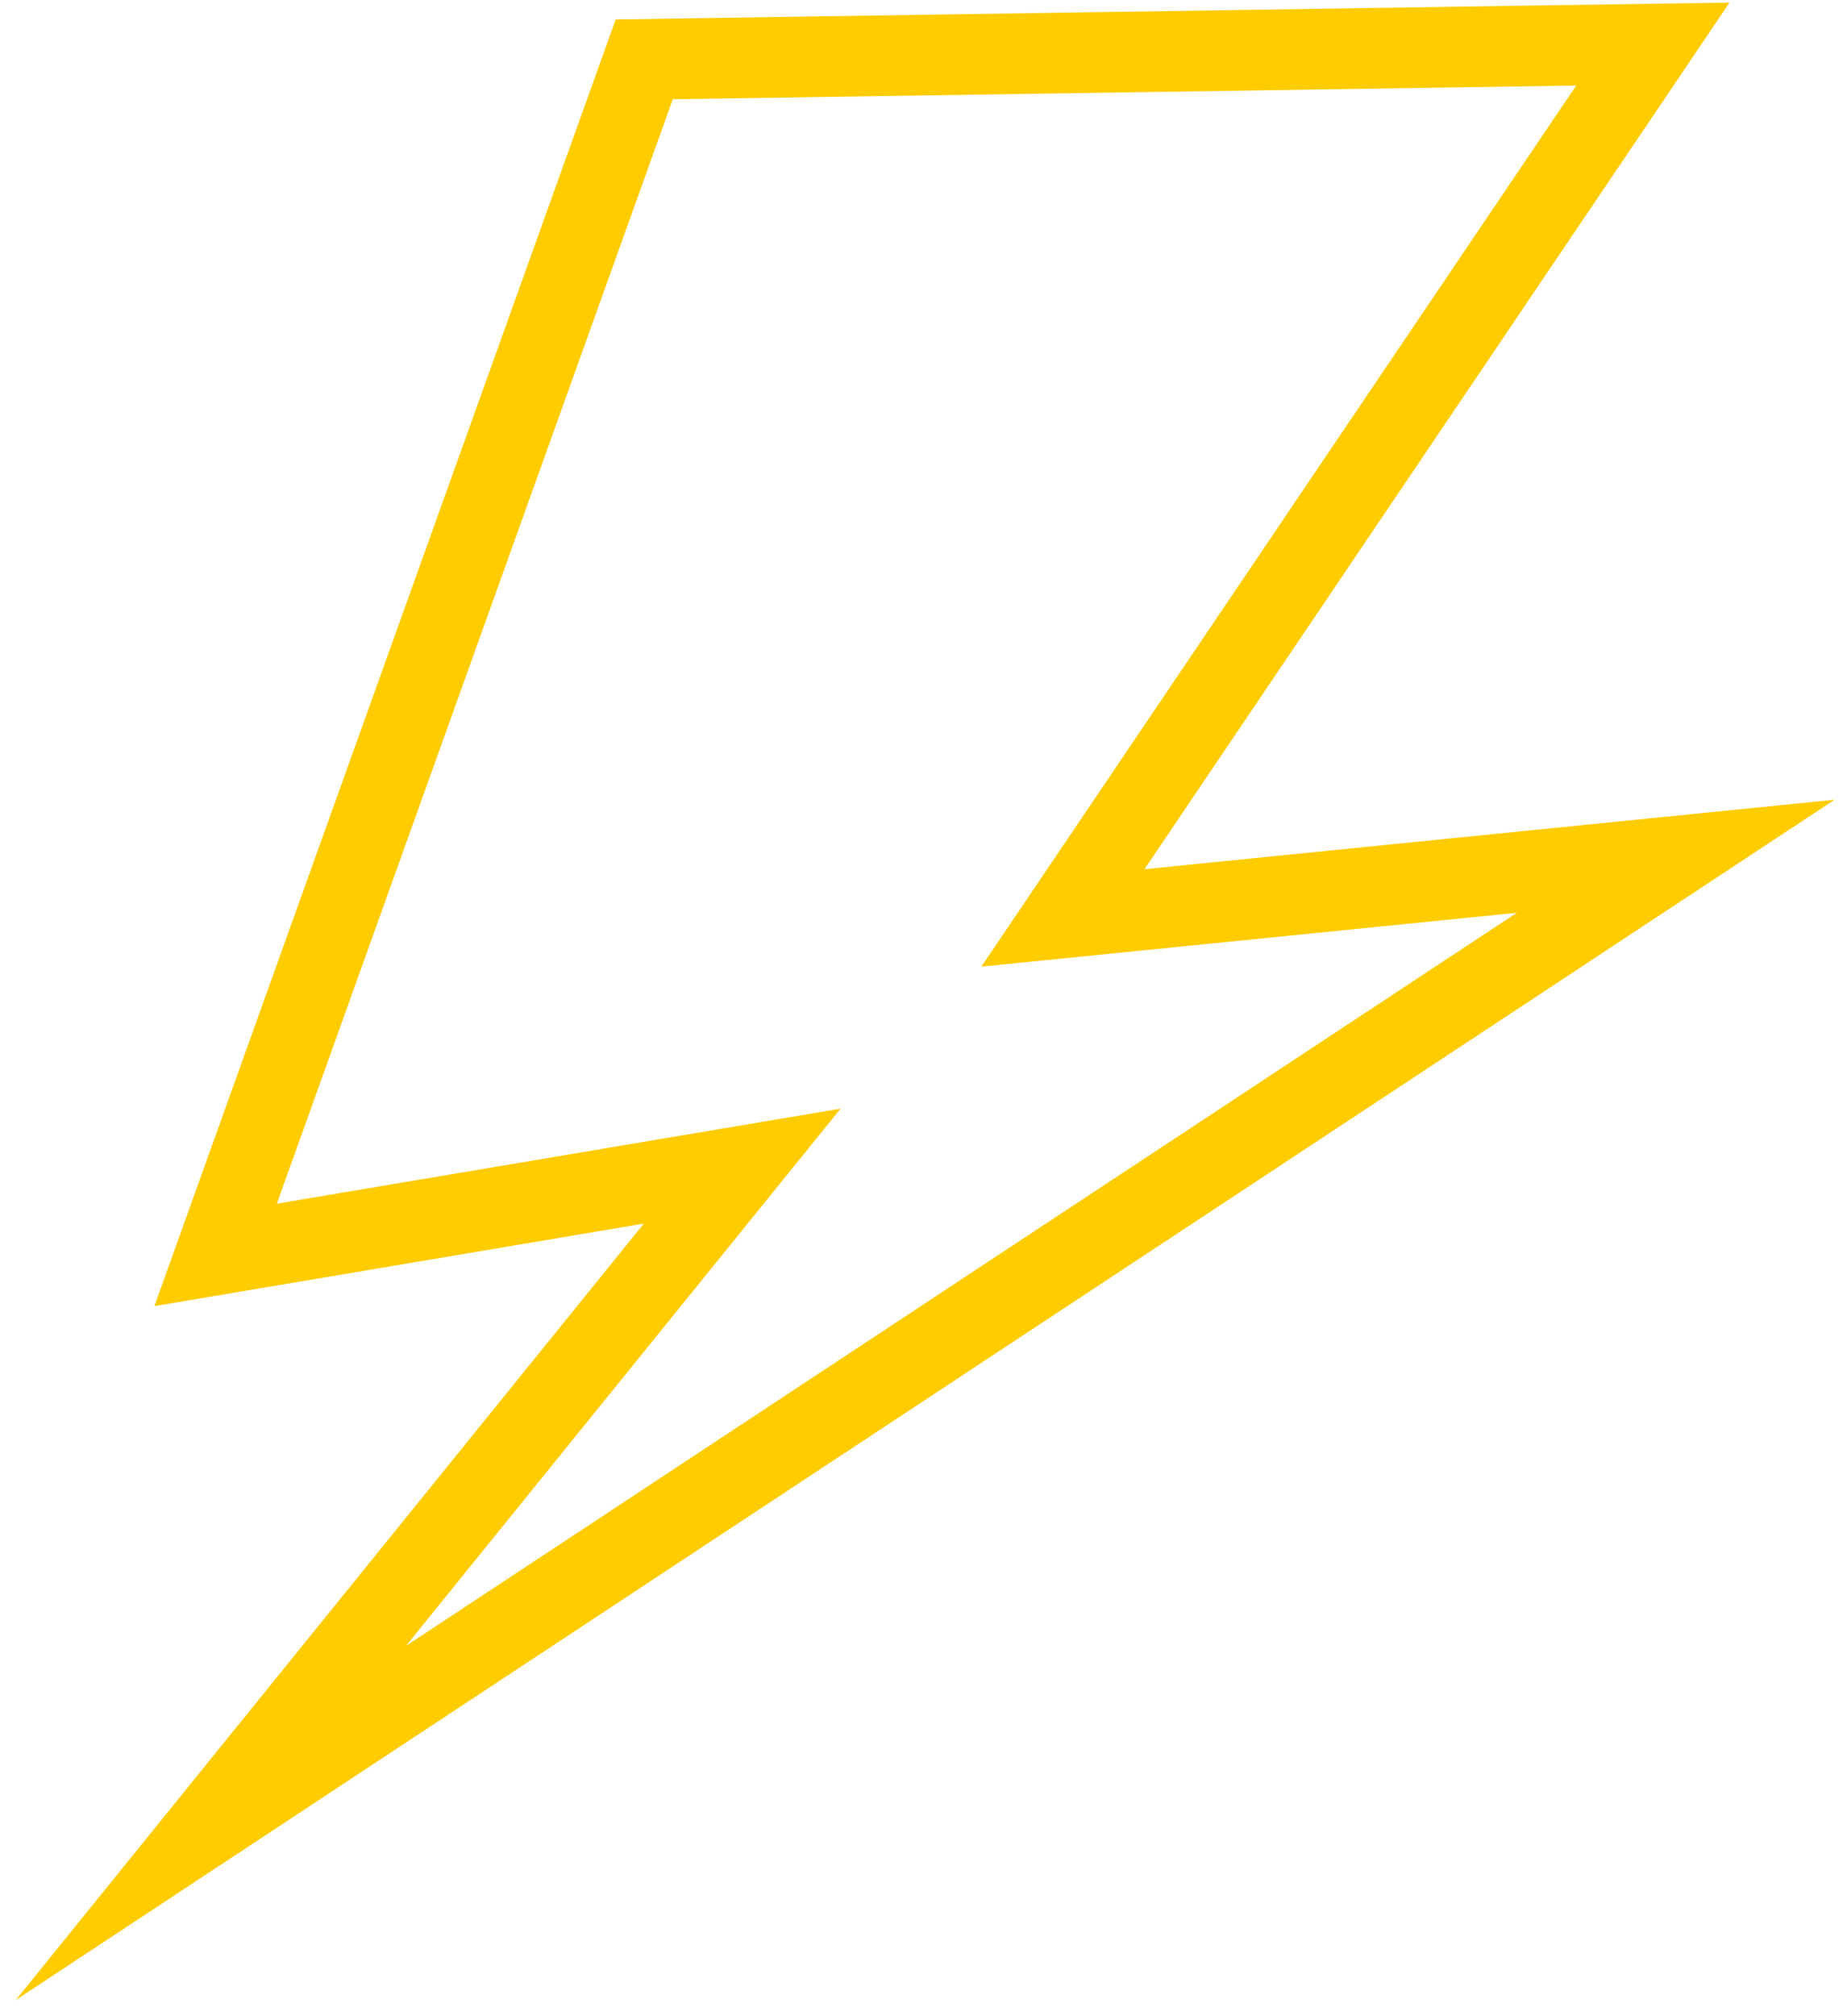
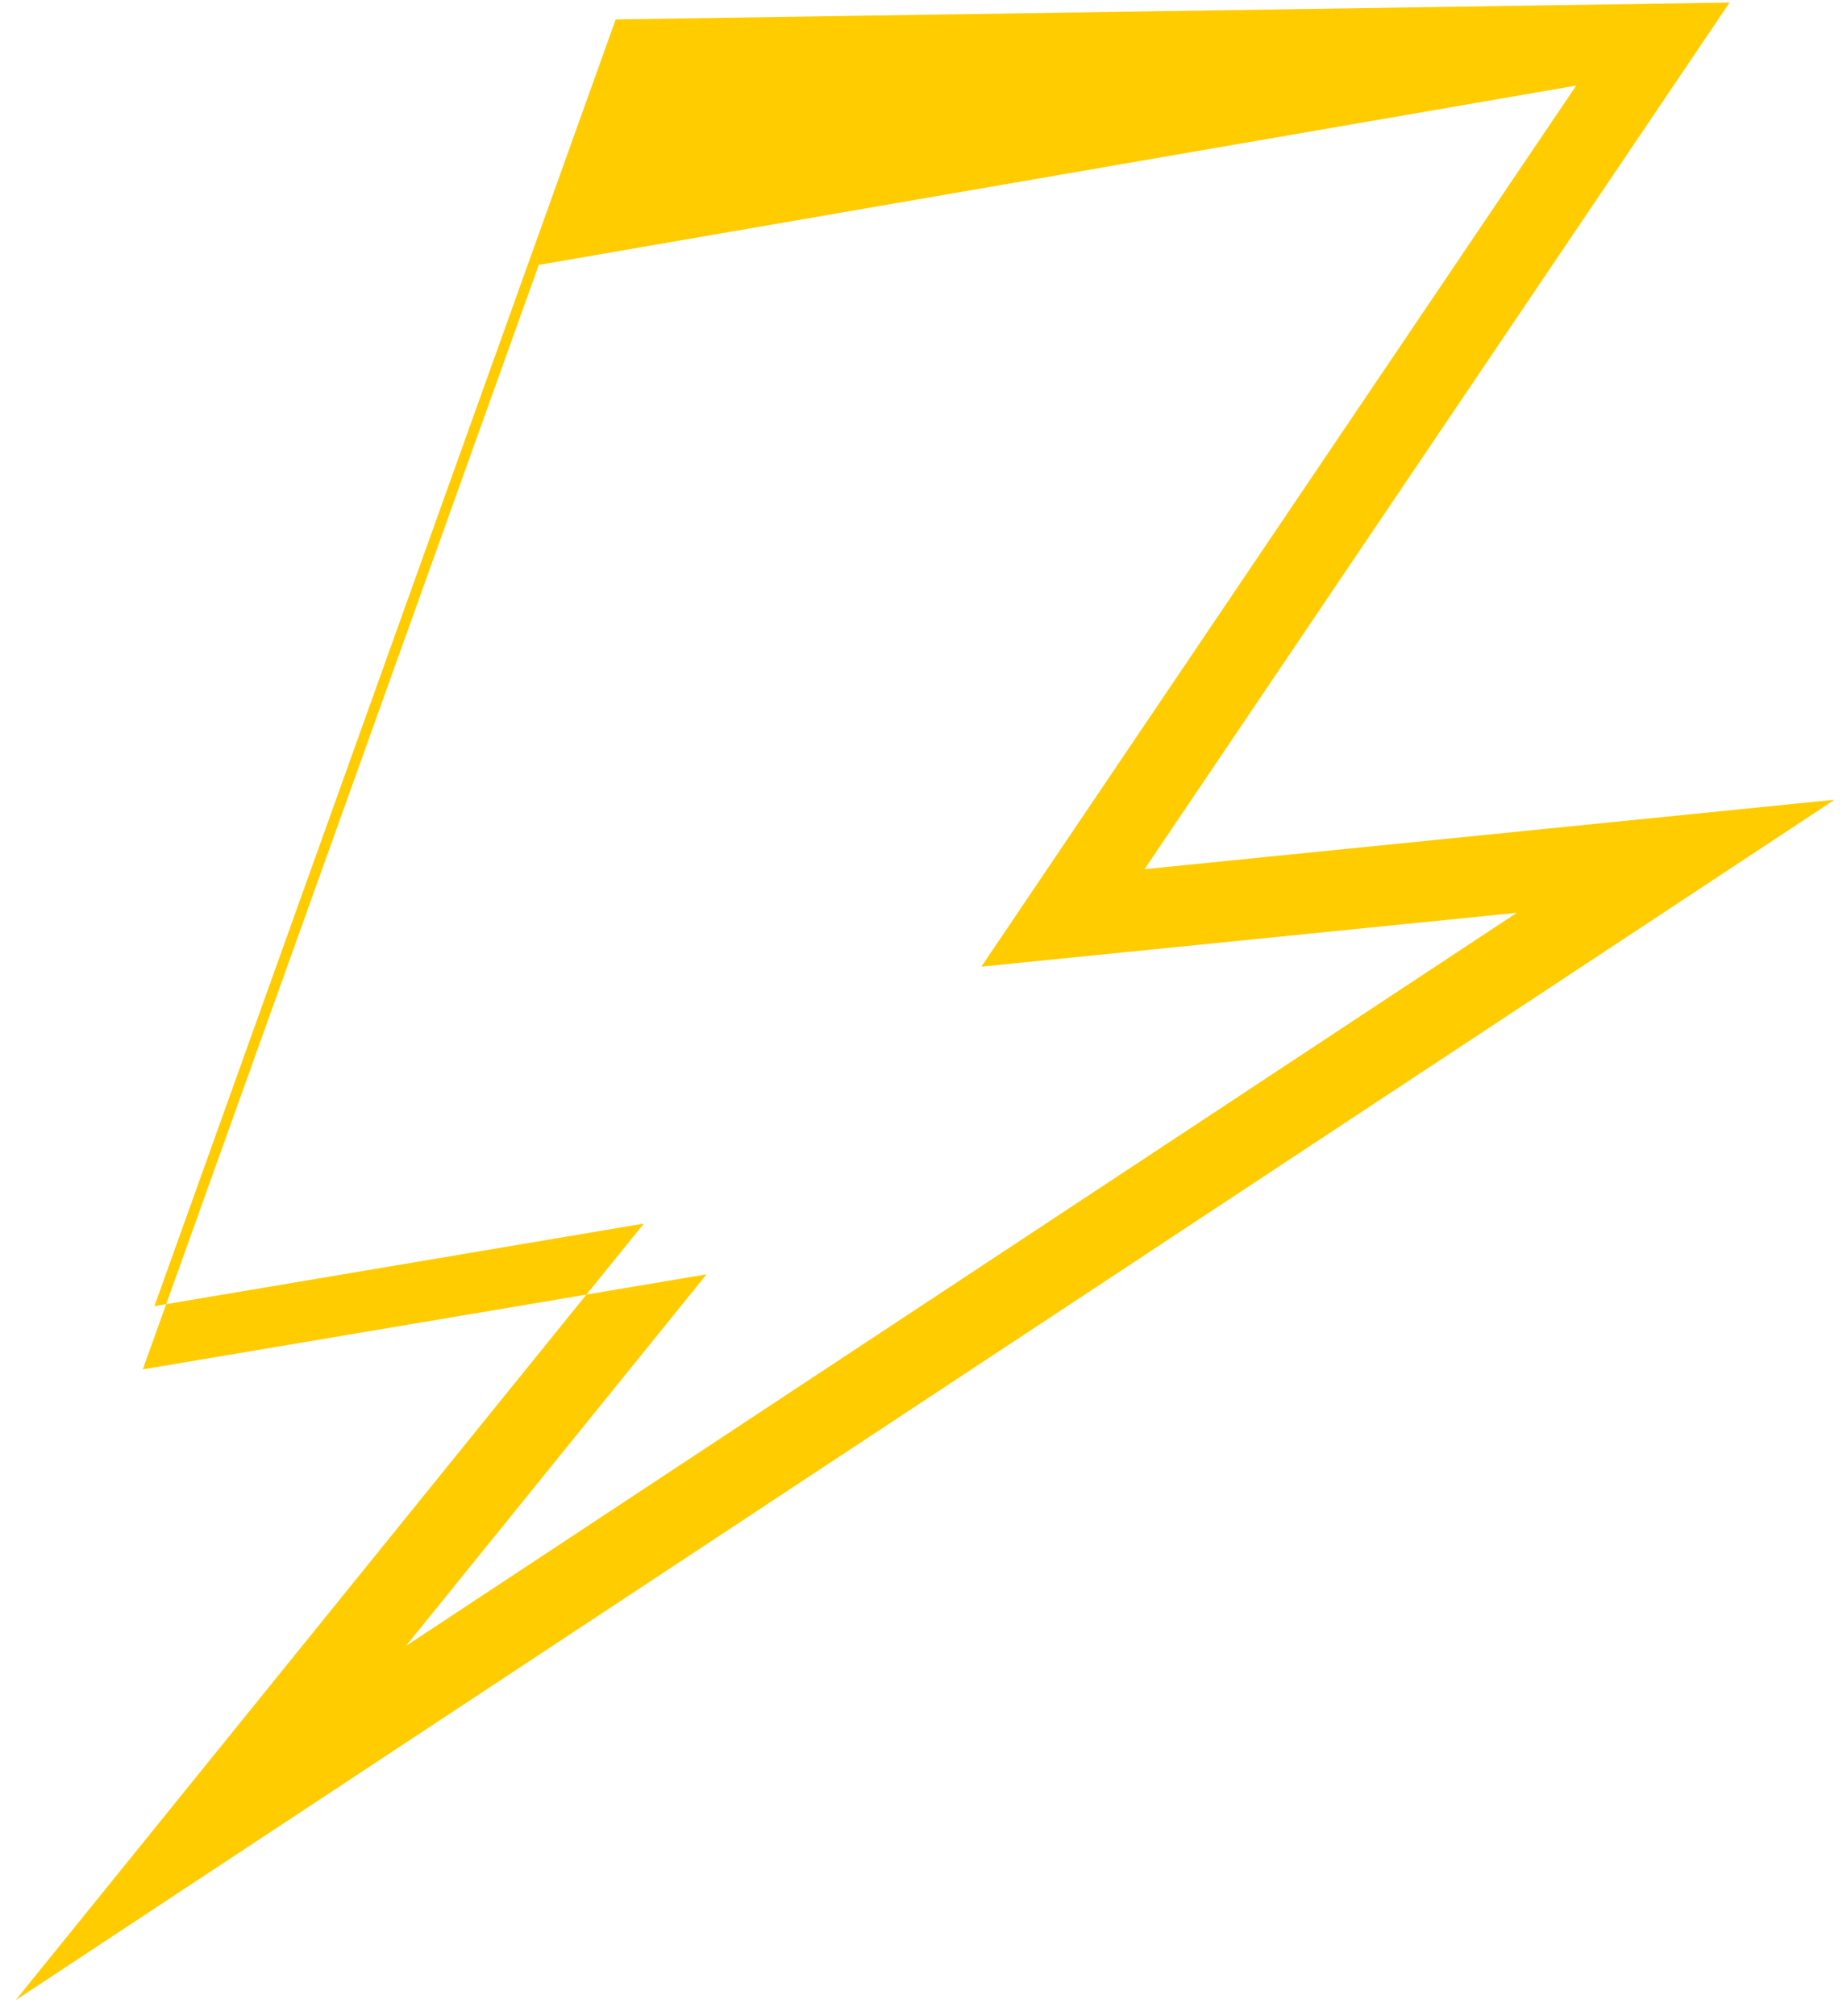
<svg xmlns="http://www.w3.org/2000/svg" version="1.1" id="Capa_1" x="0px" y="0px" viewBox="0 0 274.88 300" style="enable-background:new 0 0 274.88 300;" xml:space="preserve">
  <style type="text/css">
	.st0{fill:#FFCC00;}
</style>
  <g>
-     <path class="st0" d="M234.58,12.73l-74.2,109.87l-14.33,21.22l25.47-2.56l54.22-5.45L60.41,244.89l44.74-55.29l19.95-24.65   l-31.27,5.27l-52.63,8.87l58.93-164.33L234.58,12.73 M257.4,0.38L91.63,2.89L22.98,194.33l72.84-12.28L2.33,297.59l270.7-178.6   l-102.7,10.33L257.4,0.38L257.4,0.38z" />
+     <path class="st0" d="M234.58,12.73l-74.2,109.87l-14.33,21.22l25.47-2.56l54.22-5.45L60.41,244.89l44.74-55.29l-31.27,5.27l-52.63,8.87l58.93-164.33L234.58,12.73 M257.4,0.38L91.63,2.89L22.98,194.33l72.84-12.28L2.33,297.59l270.7-178.6   l-102.7,10.33L257.4,0.38L257.4,0.38z" />
  </g>
</svg>